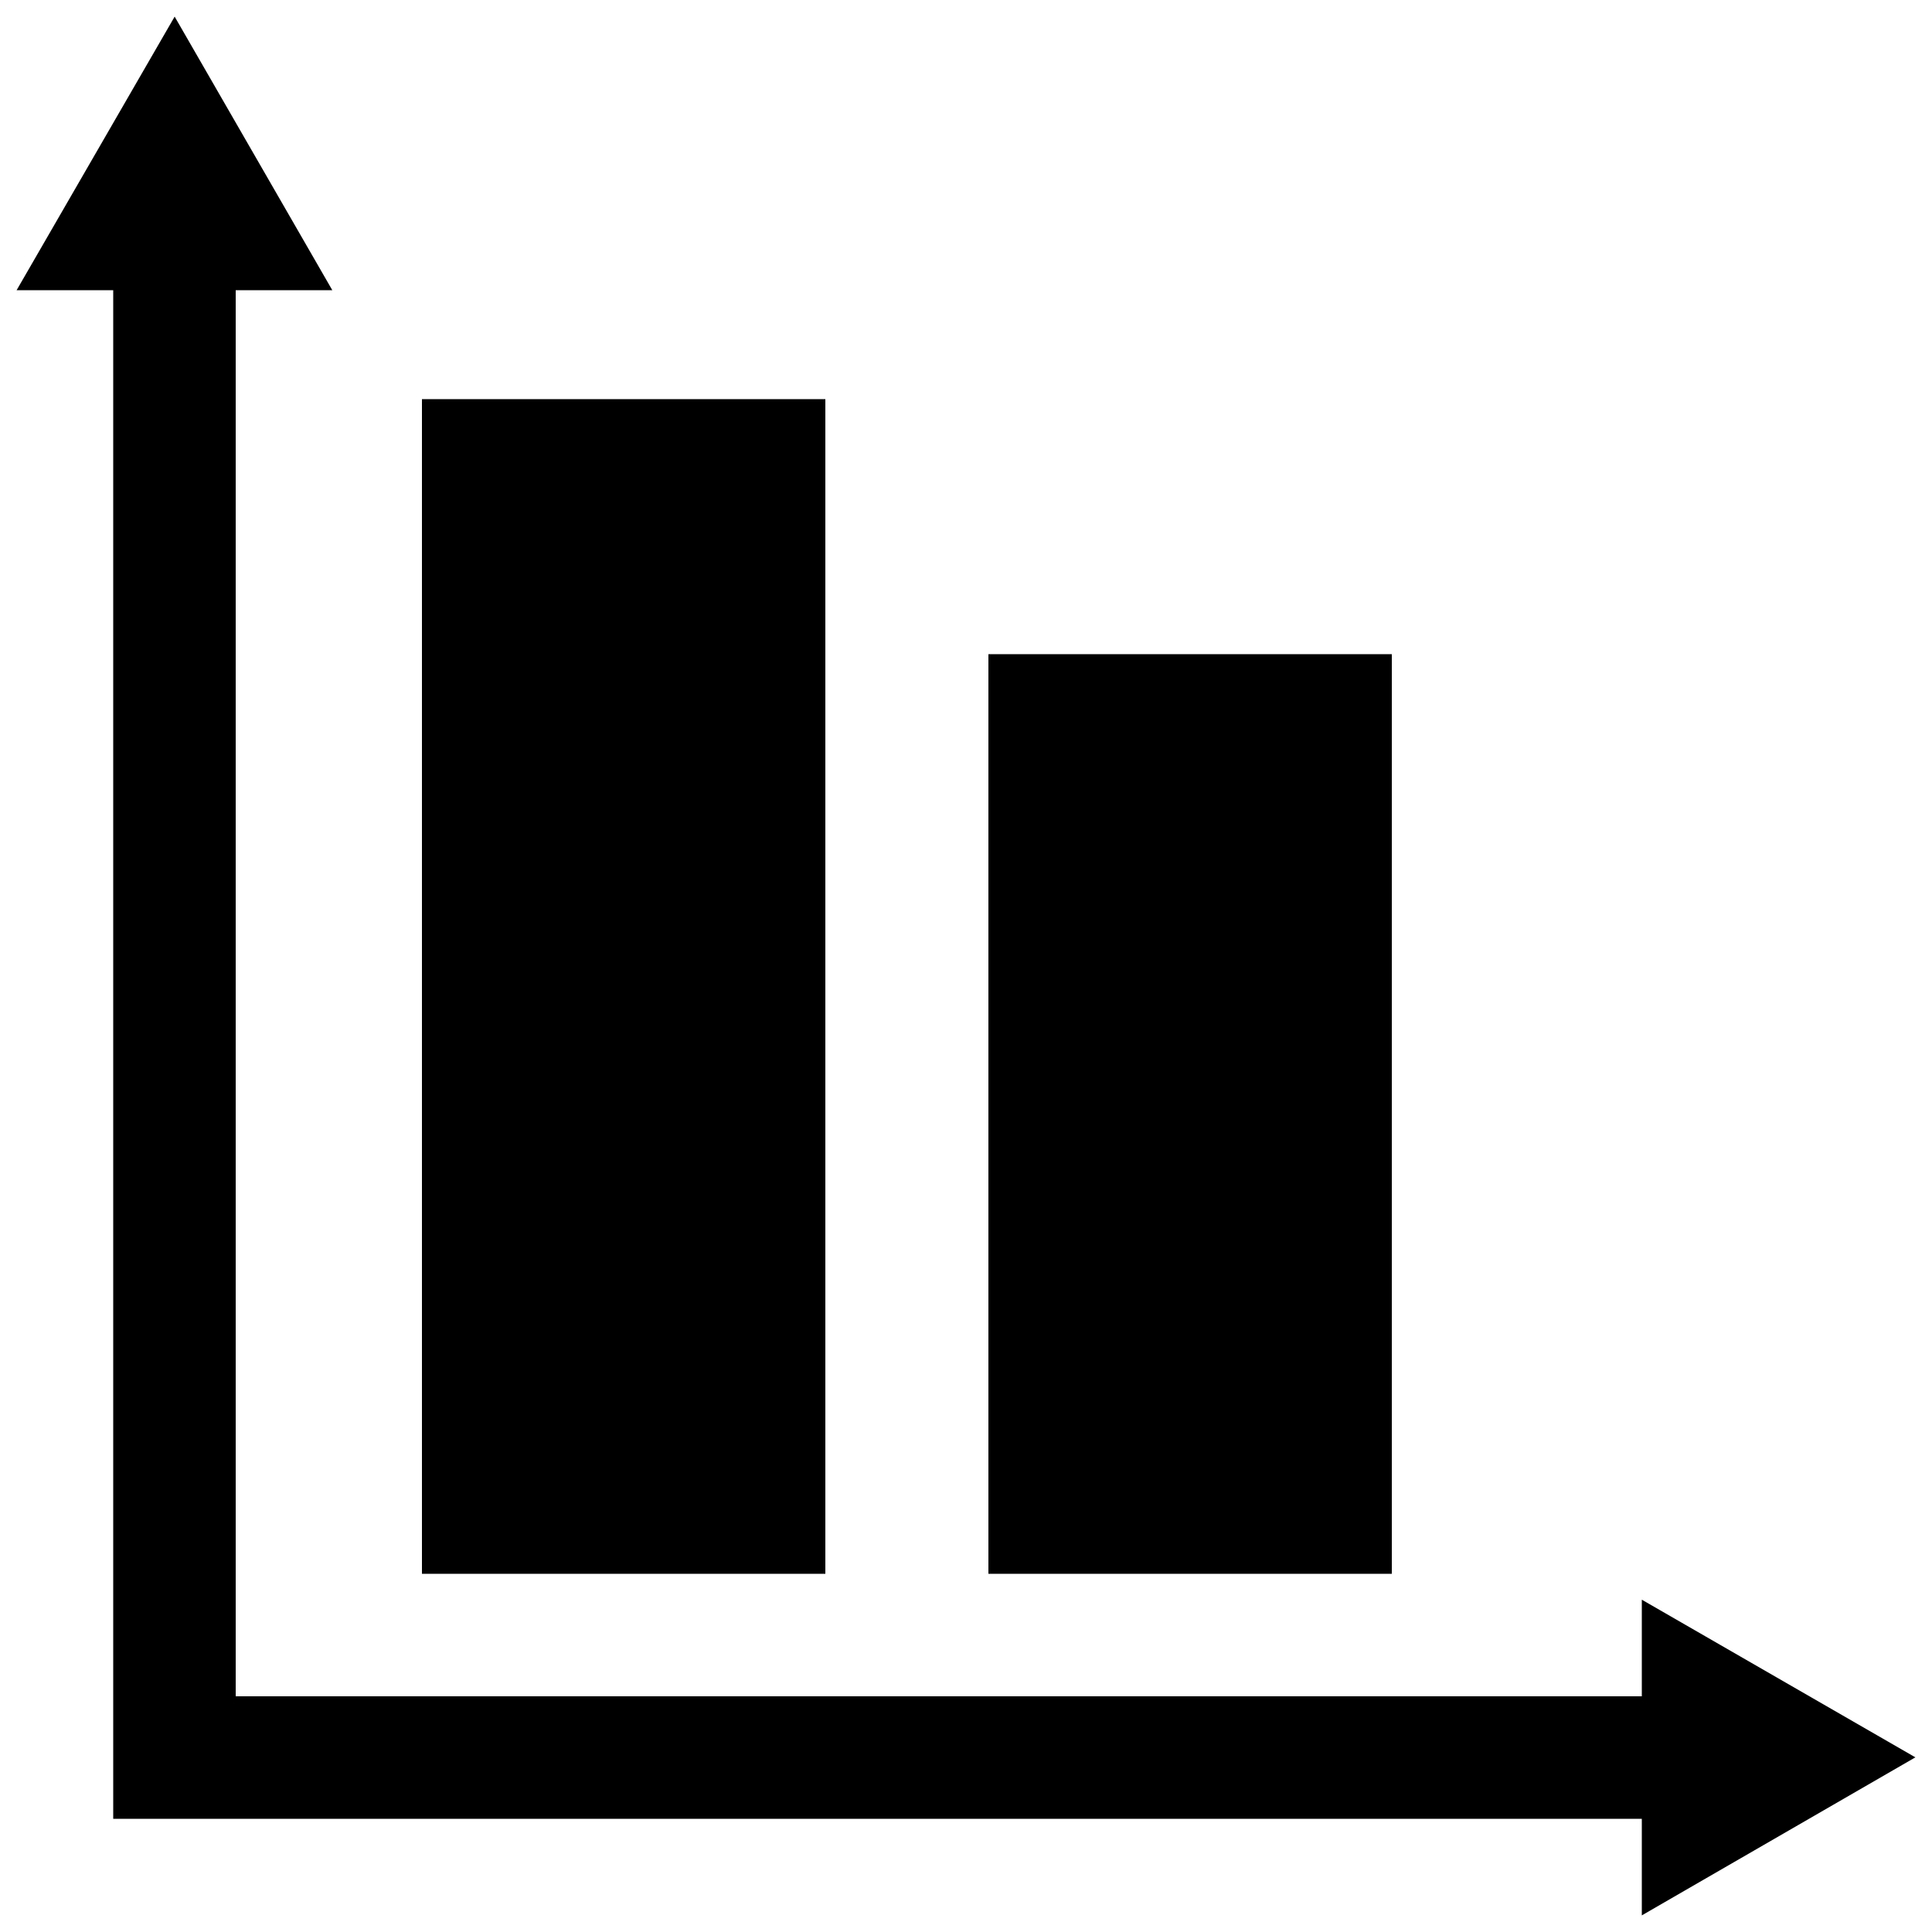
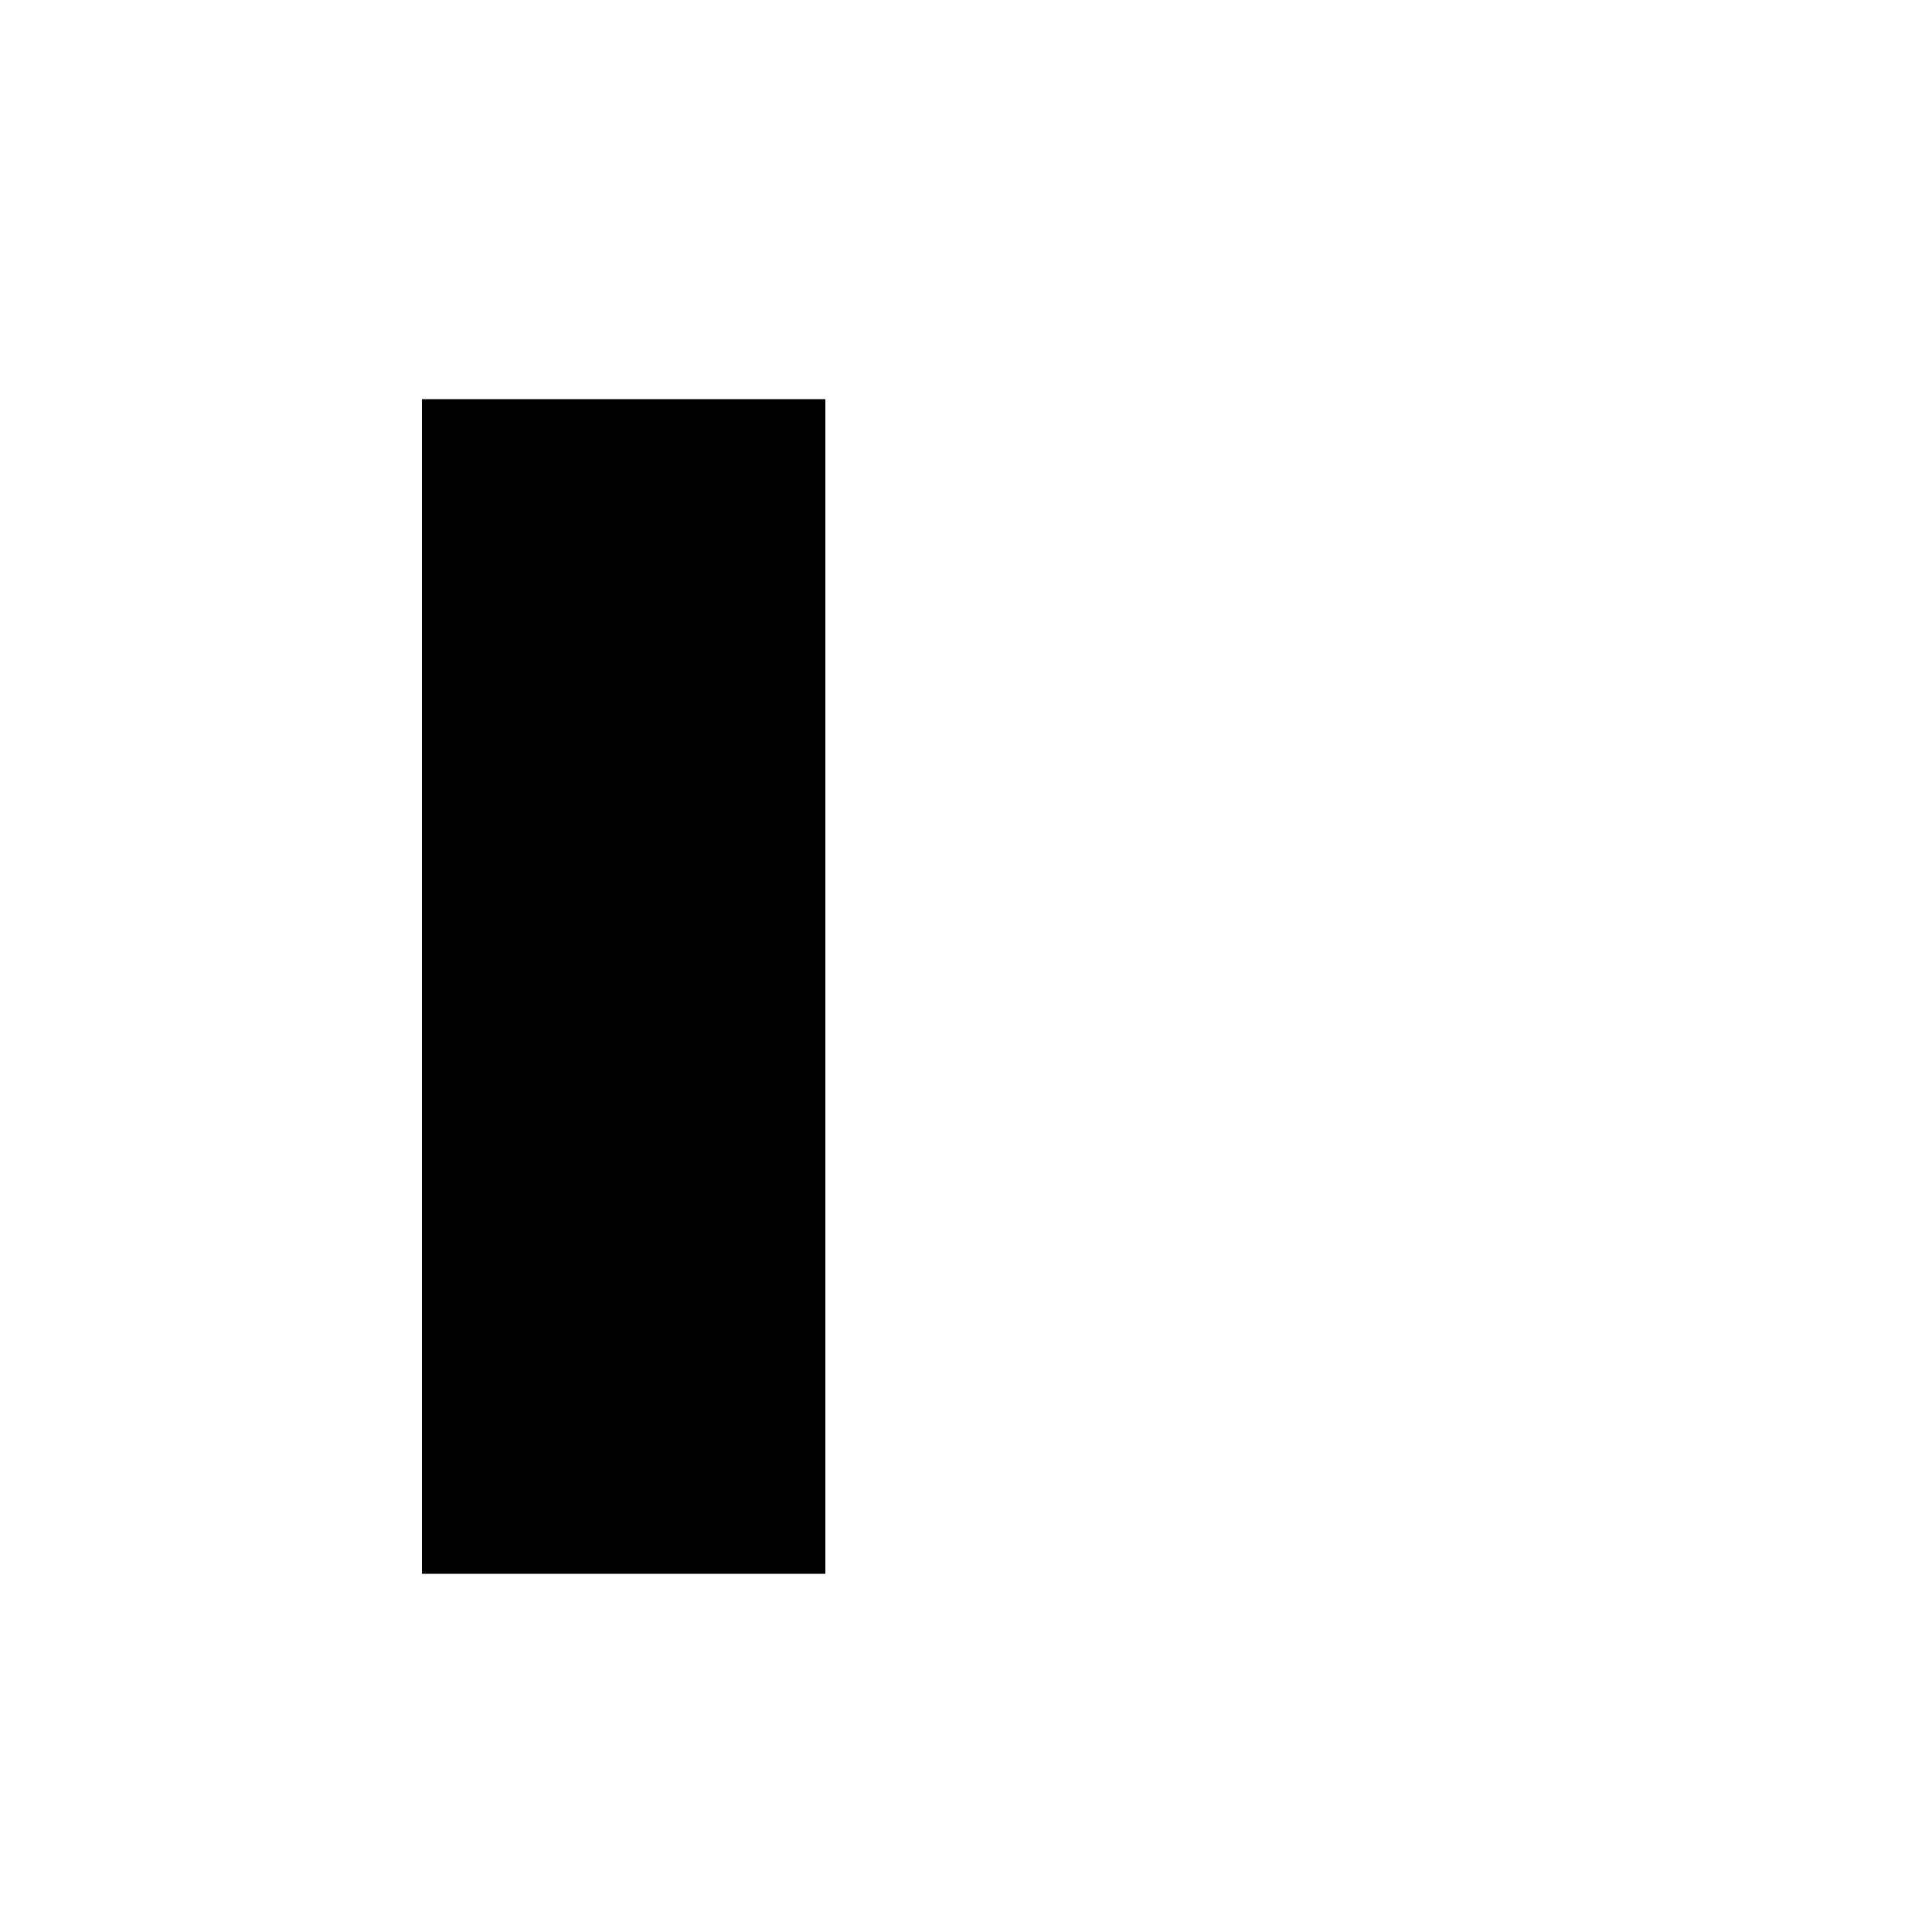
<svg xmlns="http://www.w3.org/2000/svg" version="1.1" id="Layer_1" x="0px" y="0px" viewBox="0 0 500 500" style="enable-background:new 0 0 500 500;" xml:space="preserve">
  <style type="text/css">
	.icon{fill:black;}
</style>
  <g>
-     <polygon class="icon" points="495.7,454.8 424.9,414 424.9,439 61,439 61,75.1 86,75.1 45.2,4.3 4.3,75.1 29.3,75.1 29.3,439    29.3,439 29.3,470.7 29.3,470.7 61,470.7 424.9,470.7 424.9,495.7  " />
    <rect x="109.2" y="103.3" class="icon" width="104.4" height="304" />
-     <rect x="255.8" y="169.3" class="icon" width="104.4" height="238" />
  </g>
</svg>